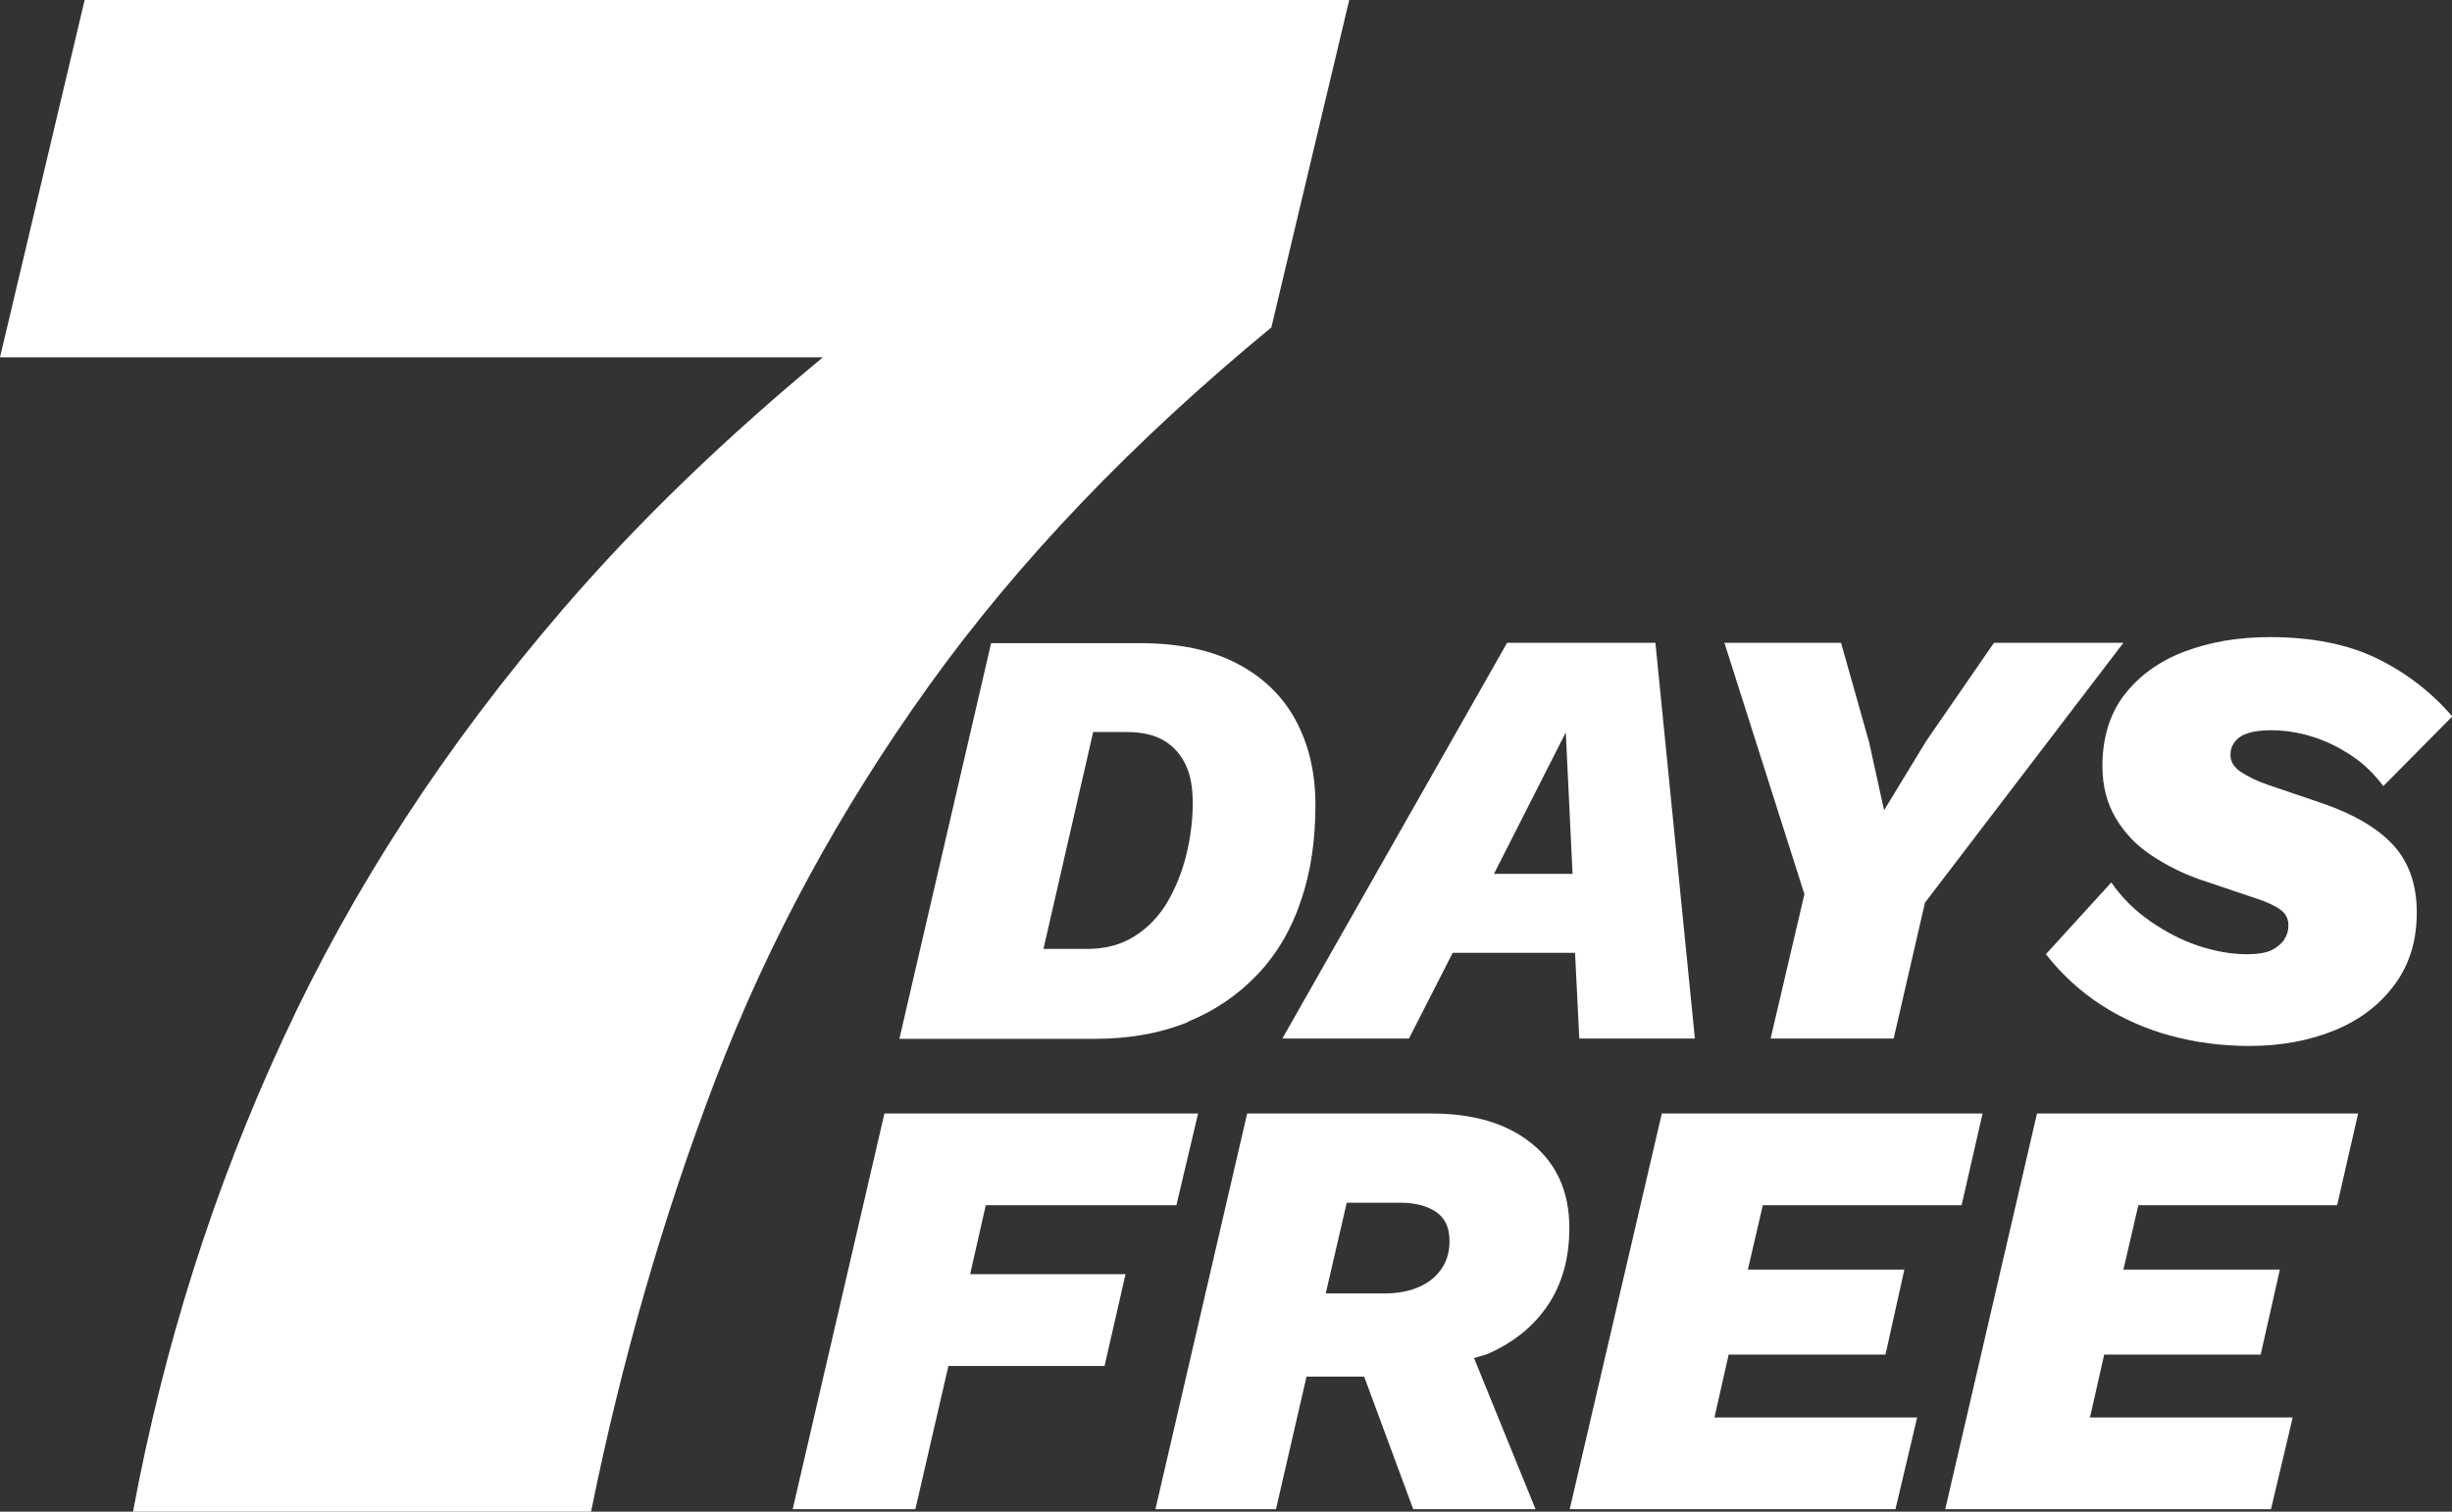
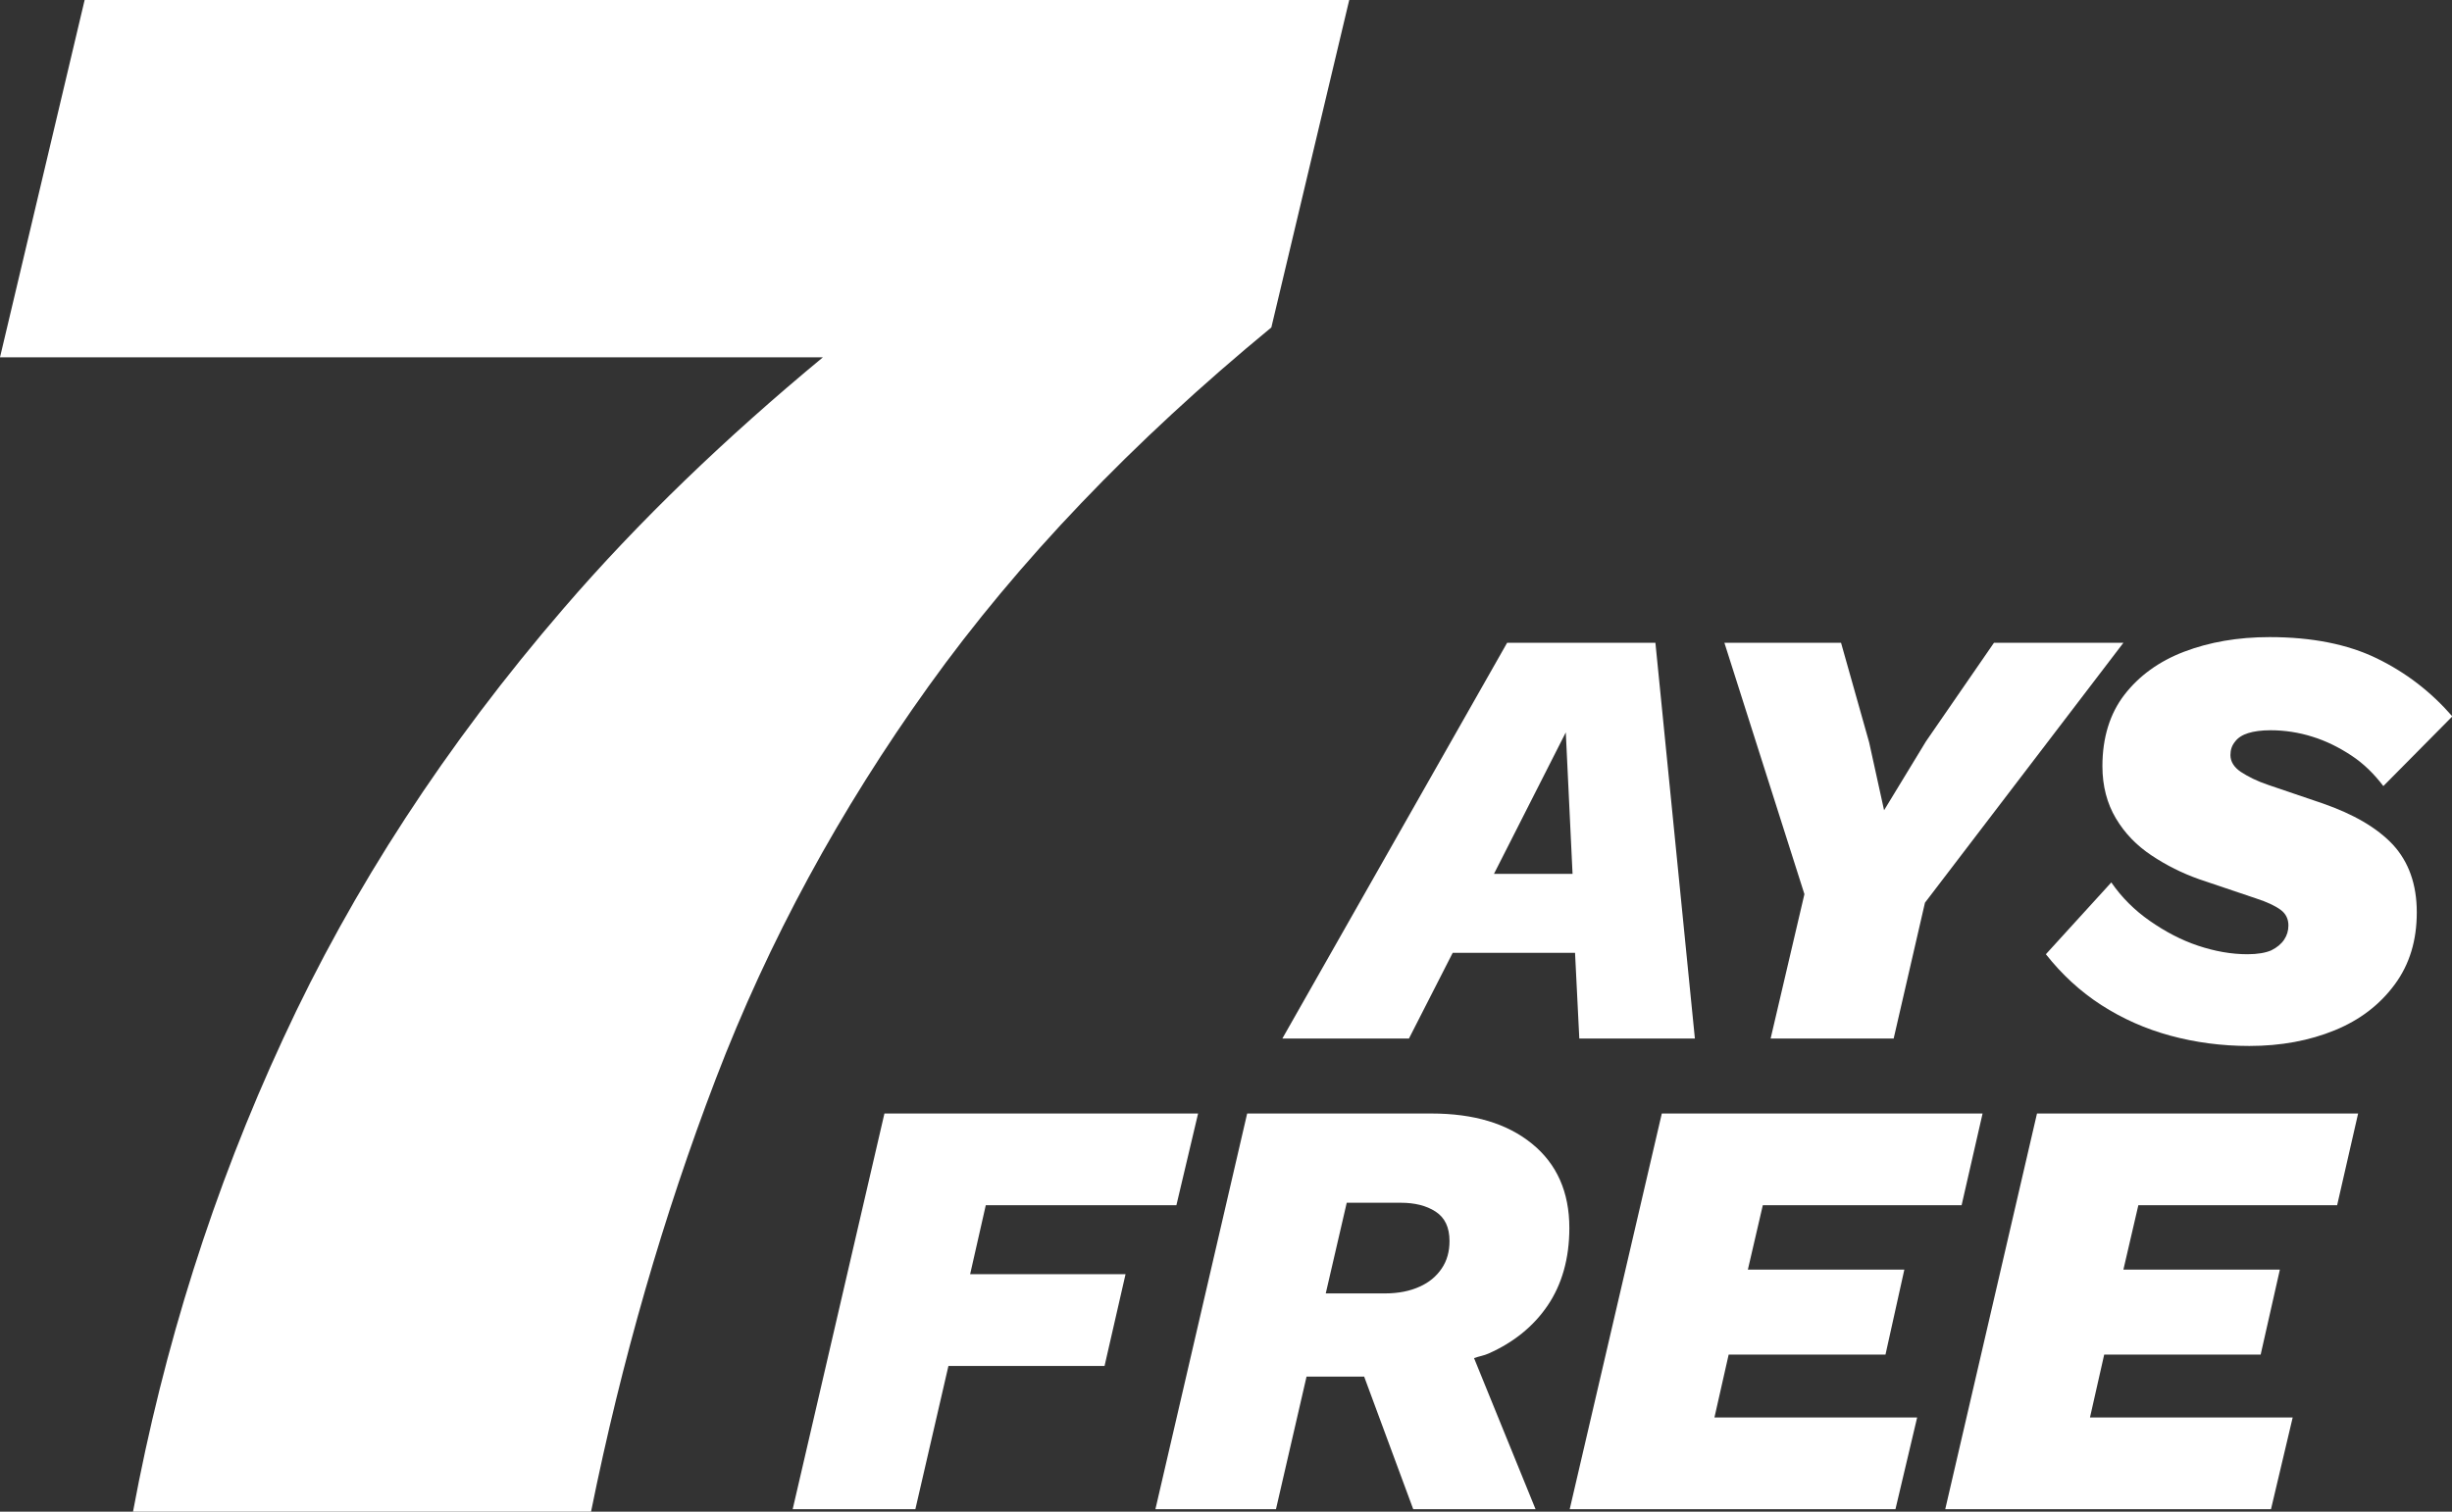
<svg xmlns="http://www.w3.org/2000/svg" id="Calque_2" data-name="Calque 2" viewBox="0 0 68.95 42.52">
  <rect x="0" y="0" width="68.95" height="42.52" fill="#333333" stroke="none" />
  <defs>
    <style>
      .cls-1 {
        fill: #fff;
        stroke-width: 0px;
      }
    </style>
  </defs>
  <g id="Calque_1-2" data-name="Calque 1">
    <g>
      <g>
-         <path class="cls-1" d="M33.4,28.74c.76-.31,1.42-.76,1.96-1.33.54-.57.95-1.26,1.22-2.07.28-.81.41-1.71.41-2.7,0-.91-.19-1.71-.56-2.39s-.92-1.21-1.65-1.59c-.73-.38-1.64-.57-2.73-.57h-4.18l-2.58,11.13h5.48c.99,0,1.87-.16,2.63-.47ZM29.34,26.7l1.4-6.11h.94c.43,0,.78.08,1.05.24.27.16.47.39.61.68s.2.65.2,1.07c0,.48-.06.97-.18,1.46-.12.49-.3.93-.53,1.33-.24.4-.54.72-.92.96-.38.24-.82.36-1.32.36h-1.25Z" />
        <path class="cls-1" d="M39.62,29.21l1.23-2.41h3.44l.12,2.41h3.25l-1.11-11.13h-4.17l-6.32,11.13h3.56ZM44.03,20.6l.19,3.98h-2.21l2.02-3.98Z" />
        <polygon class="cls-1" points="49.79 29.21 53.25 29.21 54.13 25.39 59.71 18.08 56.07 18.08 54.16 20.85 52.98 22.79 52.56 20.88 51.77 18.08 48.49 18.08 50.74 25.15 49.79 29.21" />
        <path class="cls-1" d="M59.5,23.02c.25.42.58.76,1,1.04s.86.5,1.34.67l1.6.54c.31.1.54.21.69.32.15.11.22.26.22.44,0,.15-.04.28-.12.4-.08.12-.2.22-.36.3-.16.07-.39.11-.67.11-.45,0-.91-.08-1.39-.24-.48-.16-.93-.4-1.36-.7s-.79-.66-1.08-1.08l-1.84,2.02c.45.57.97,1.05,1.56,1.43.59.38,1.24.67,1.94.86.7.19,1.44.29,2.22.29.89,0,1.69-.15,2.4-.44s1.27-.72,1.69-1.29.62-1.24.62-2.03-.23-1.42-.67-1.9c-.45-.48-1.11-.86-1.97-1.16l-1.53-.52c-.33-.11-.58-.24-.78-.37-.19-.13-.29-.29-.29-.47,0-.15.04-.27.13-.38.08-.11.21-.19.37-.24s.37-.08.63-.08c.39,0,.79.06,1.17.18.39.12.75.3,1.1.53s.64.52.9.86l1.94-1.96c-.6-.69-1.3-1.23-2.12-1.63-.82-.4-1.83-.6-3.02-.6-.89,0-1.69.14-2.4.41s-1.27.68-1.68,1.21-.62,1.21-.62,2.01c0,.56.13,1.05.38,1.47Z" />
        <polygon class="cls-1" points="27.72 33.9 33.08 33.9 33.69 31.32 24.87 31.32 22.29 42.45 25.74 42.45 26.67 38.42 31.06 38.42 31.65 35.84 27.28 35.84 27.72 33.9" />
        <path class="cls-1" d="M40.25,31.32h-5.18l-2.58,11.13h3.39l.86-3.73h1.62l1.38,3.73h3.44l-1.73-4.25c.13-.05.28-.07.41-.13.7-.31,1.26-.76,1.66-1.35s.61-1.32.61-2.18c0-1.01-.35-1.8-1.05-2.37-.7-.57-1.64-.85-2.83-.85ZM37.87,33.83h1.52c.39,0,.72.08.98.25s.39.44.39.83c0,.29-.07.55-.22.77-.15.22-.35.39-.62.51-.26.12-.59.19-.97.19h-1.67l.59-2.55Z" />
        <polygon class="cls-1" points="48.61 38.1 53.02 38.1 53.55 35.71 49.15 35.71 49.57 33.9 55.16 33.9 55.75 31.32 46.73 31.32 44.14 42.45 53.3 42.45 53.91 39.87 48.21 39.87 48.61 38.1" />
        <polygon class="cls-1" points="65.72 33.9 66.31 31.32 57.28 31.32 54.7 42.45 63.86 42.45 64.47 39.87 58.77 39.87 59.17 38.1 63.57 38.1 64.11 35.71 59.71 35.71 60.13 33.9 65.72 33.9" />
      </g>
      <path class="cls-1" d="M2.38,0L0,10.05h23.14c-2.73,2.26-5.18,4.61-7.29,7.06-3.31,3.84-5.94,7.88-7.89,12.11-1.96,4.23-3.36,8.67-4.22,13.3h12.88c.86-4.25,2.03-8.31,3.51-12.18,1.48-3.87,3.48-7.55,5.99-11.05s5.72-6.86,9.63-10.08l2.19-9.21H2.38Z" />
    </g>
  </g>
</svg>